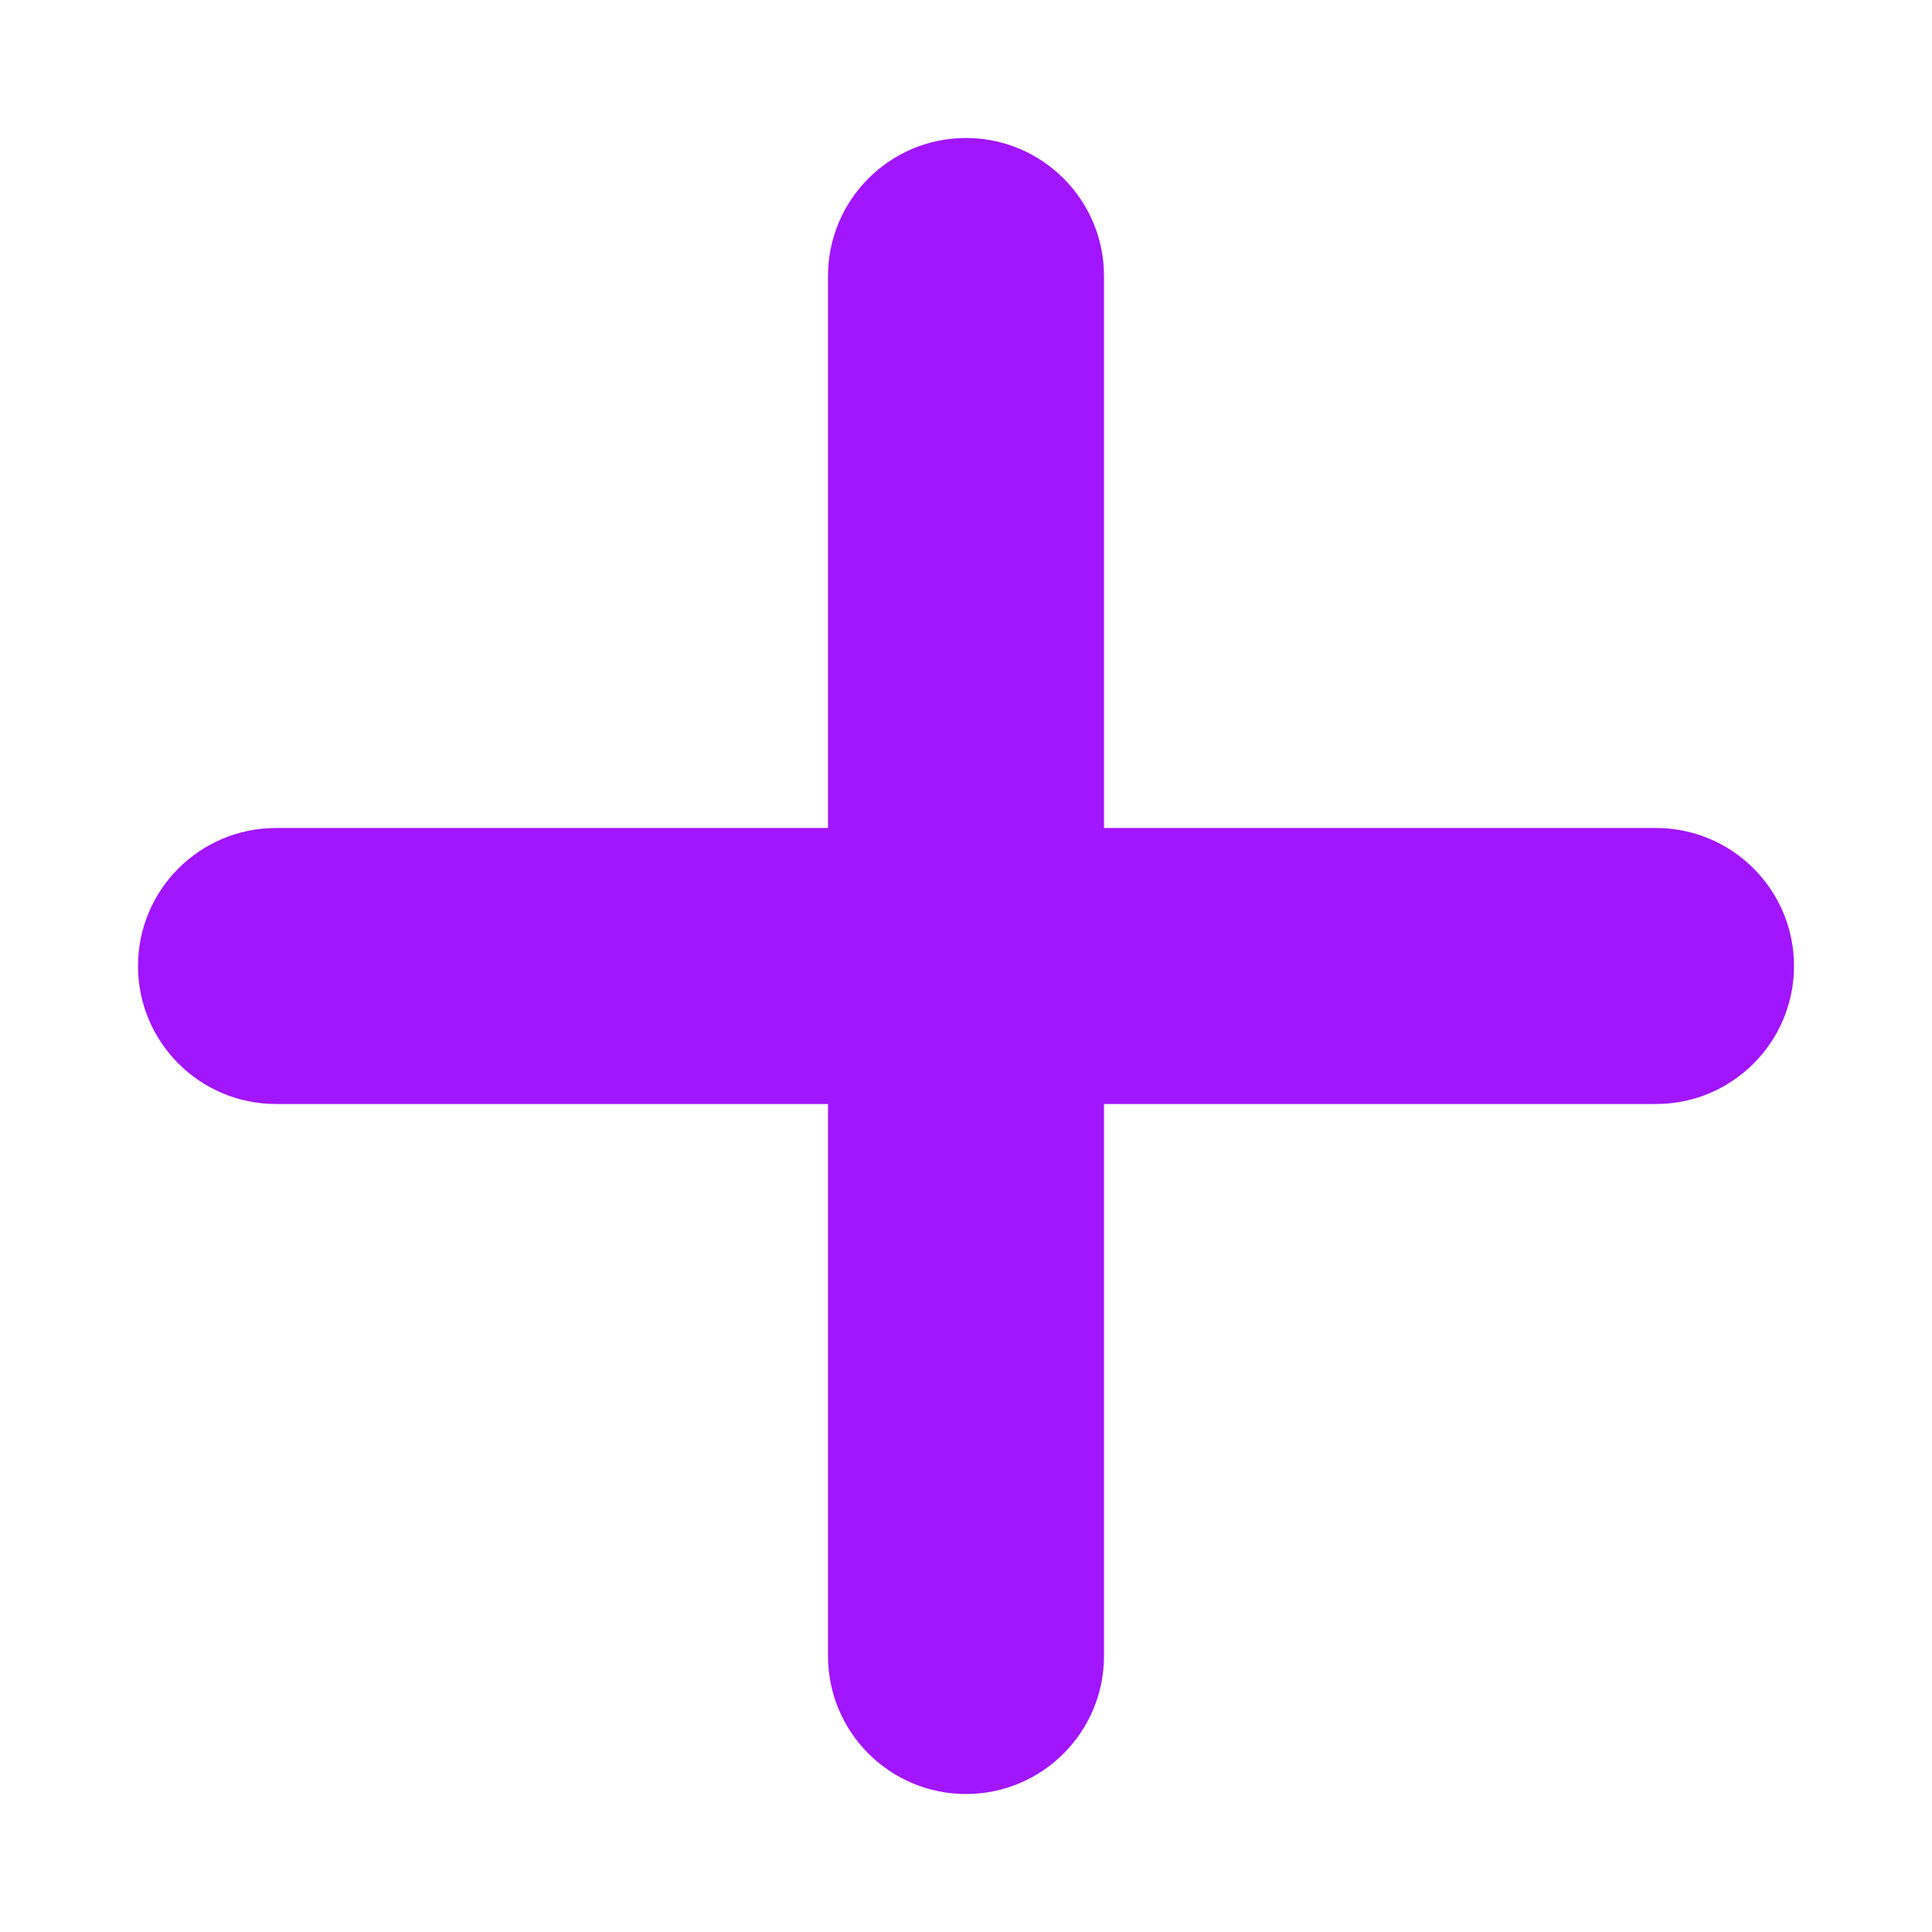
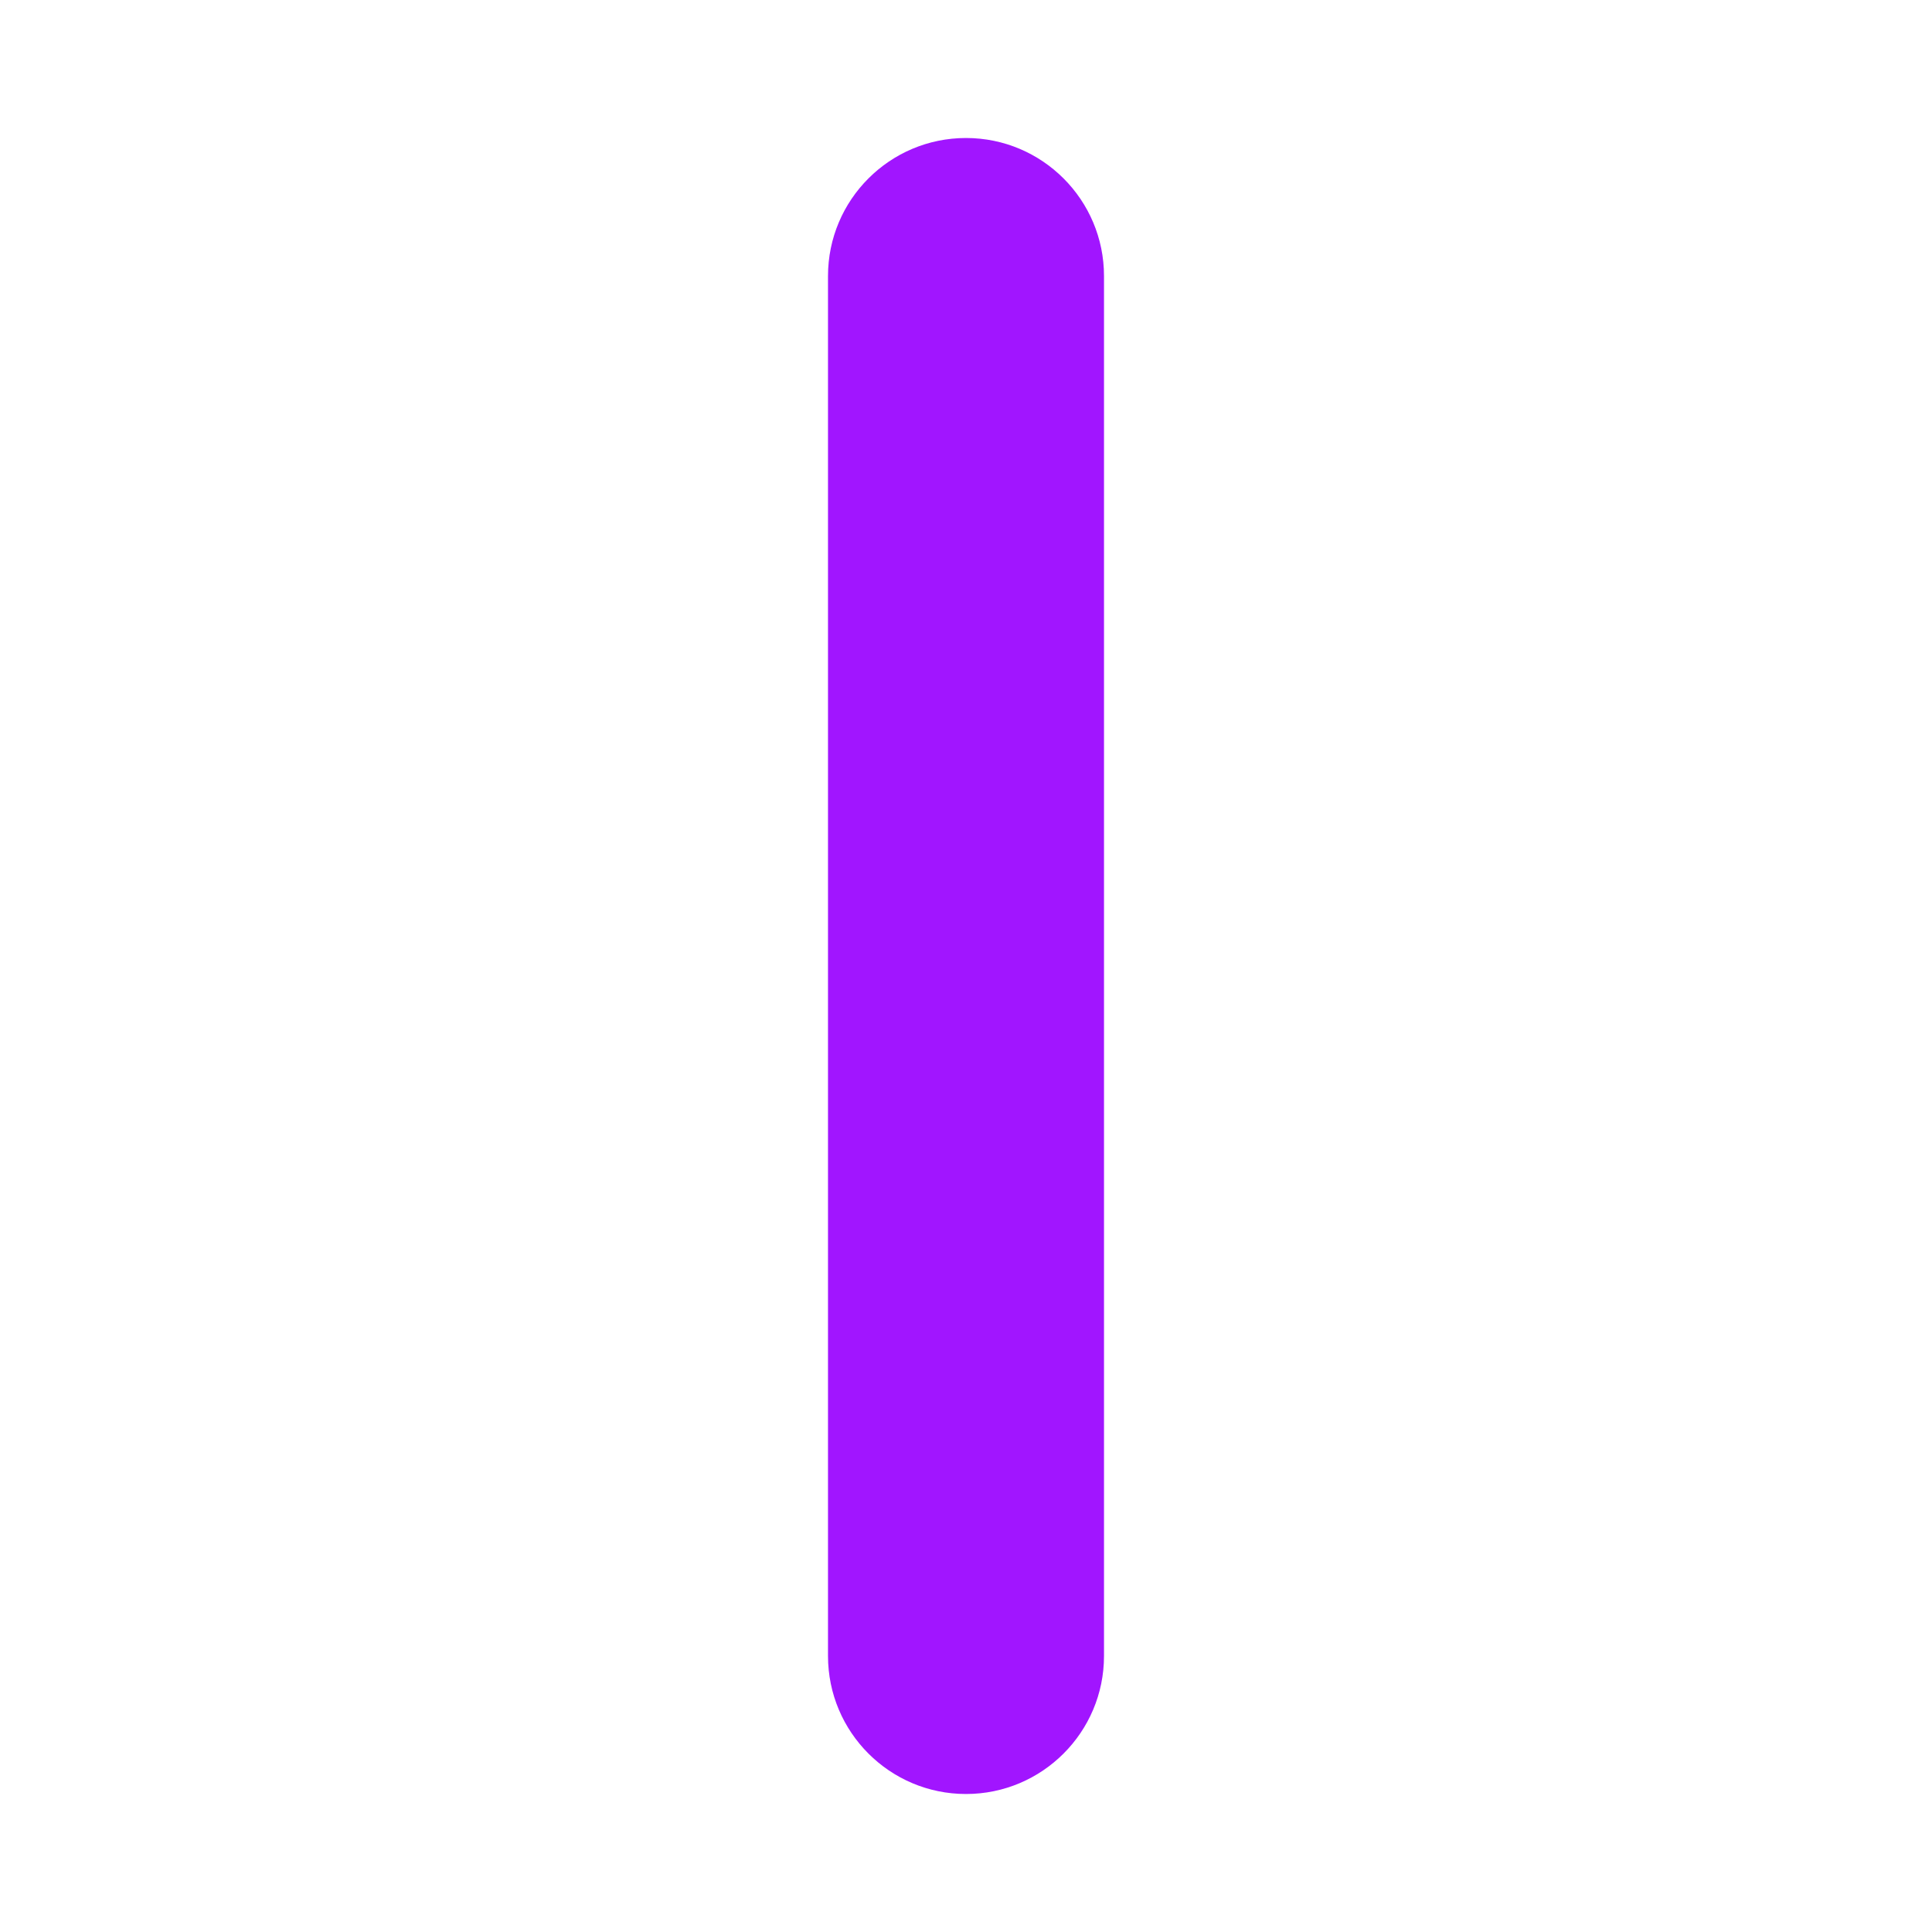
<svg xmlns="http://www.w3.org/2000/svg" width="14" height="14" viewBox="0 0 14 14" fill="none">
  <path fill-rule="evenodd" clip-rule="evenodd" d="M7 13C6.448 13 6 12.552 6 12L6 2C6 1.448 6.448 1 7 1C7.552 1 8 1.448 8 2L8 12C8 12.552 7.552 13 7 13Z" fill="#A115FF" />
-   <path fill-rule="evenodd" clip-rule="evenodd" d="M13 7C13 7.552 12.552 8 12 8H2C1.448 8 1 7.552 1 7C1 6.448 1.448 6 2 6H12C12.552 6 13 6.448 13 7Z" fill="#A115FF" />
</svg>